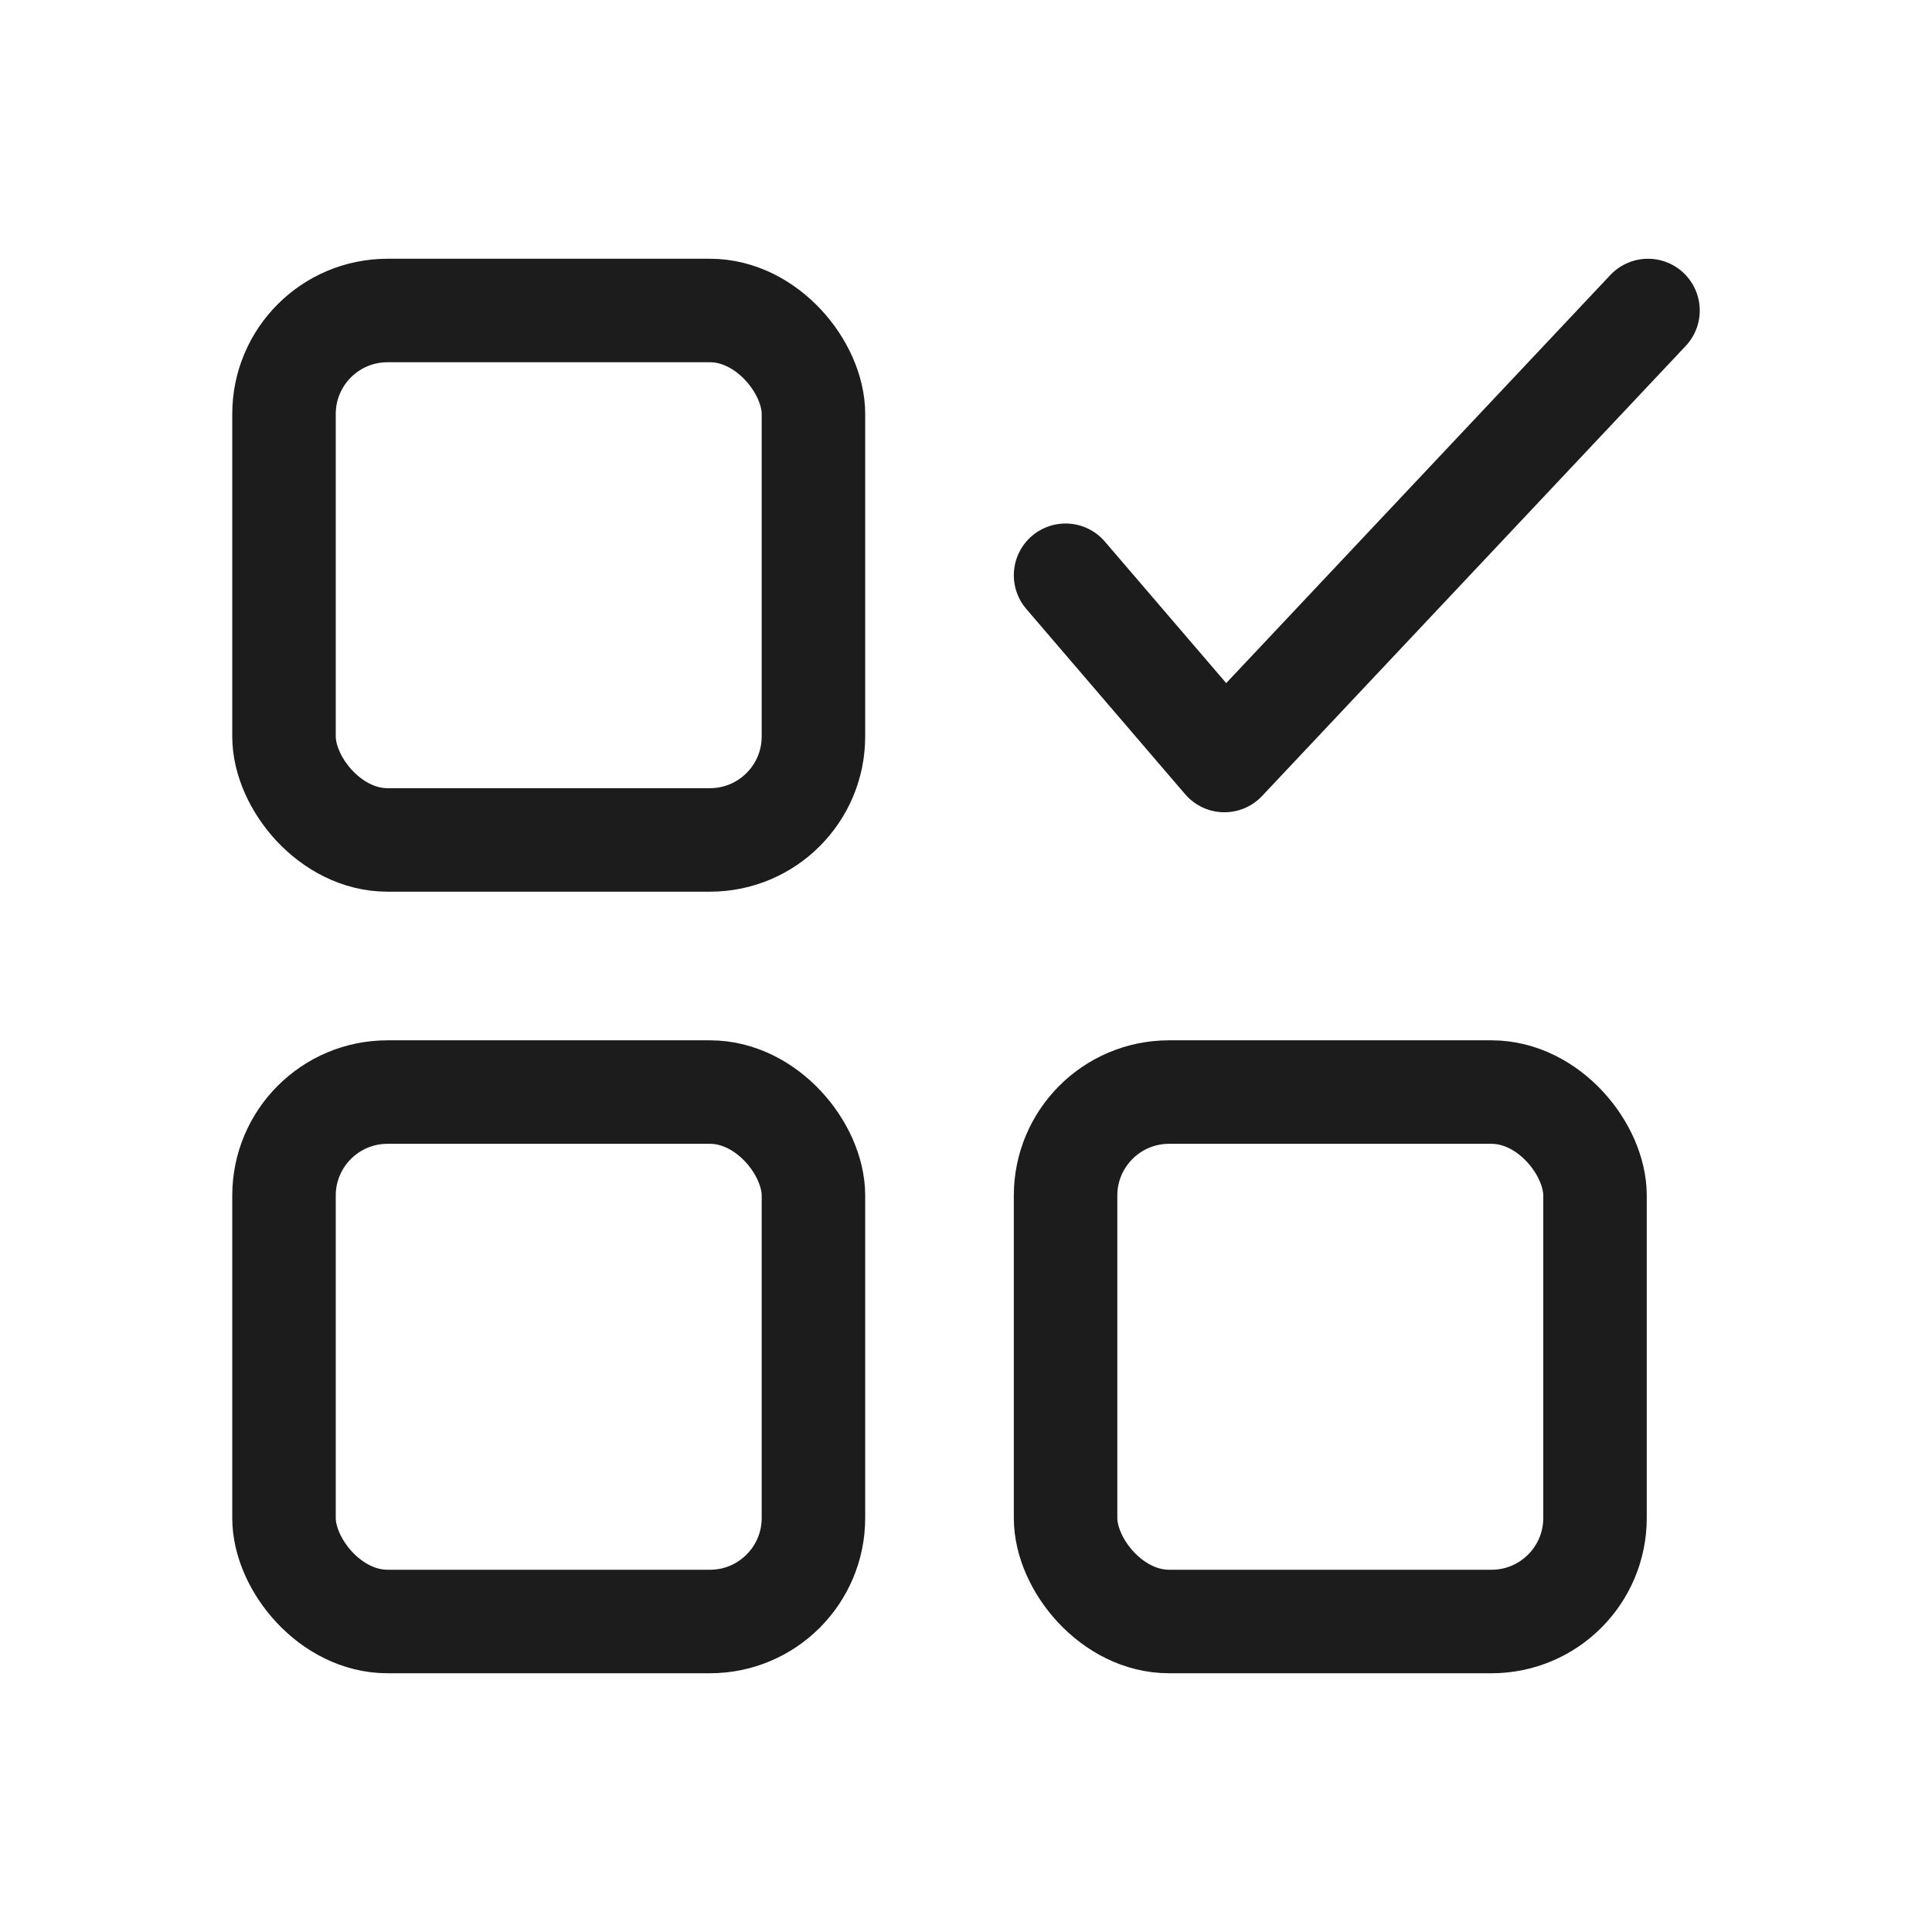
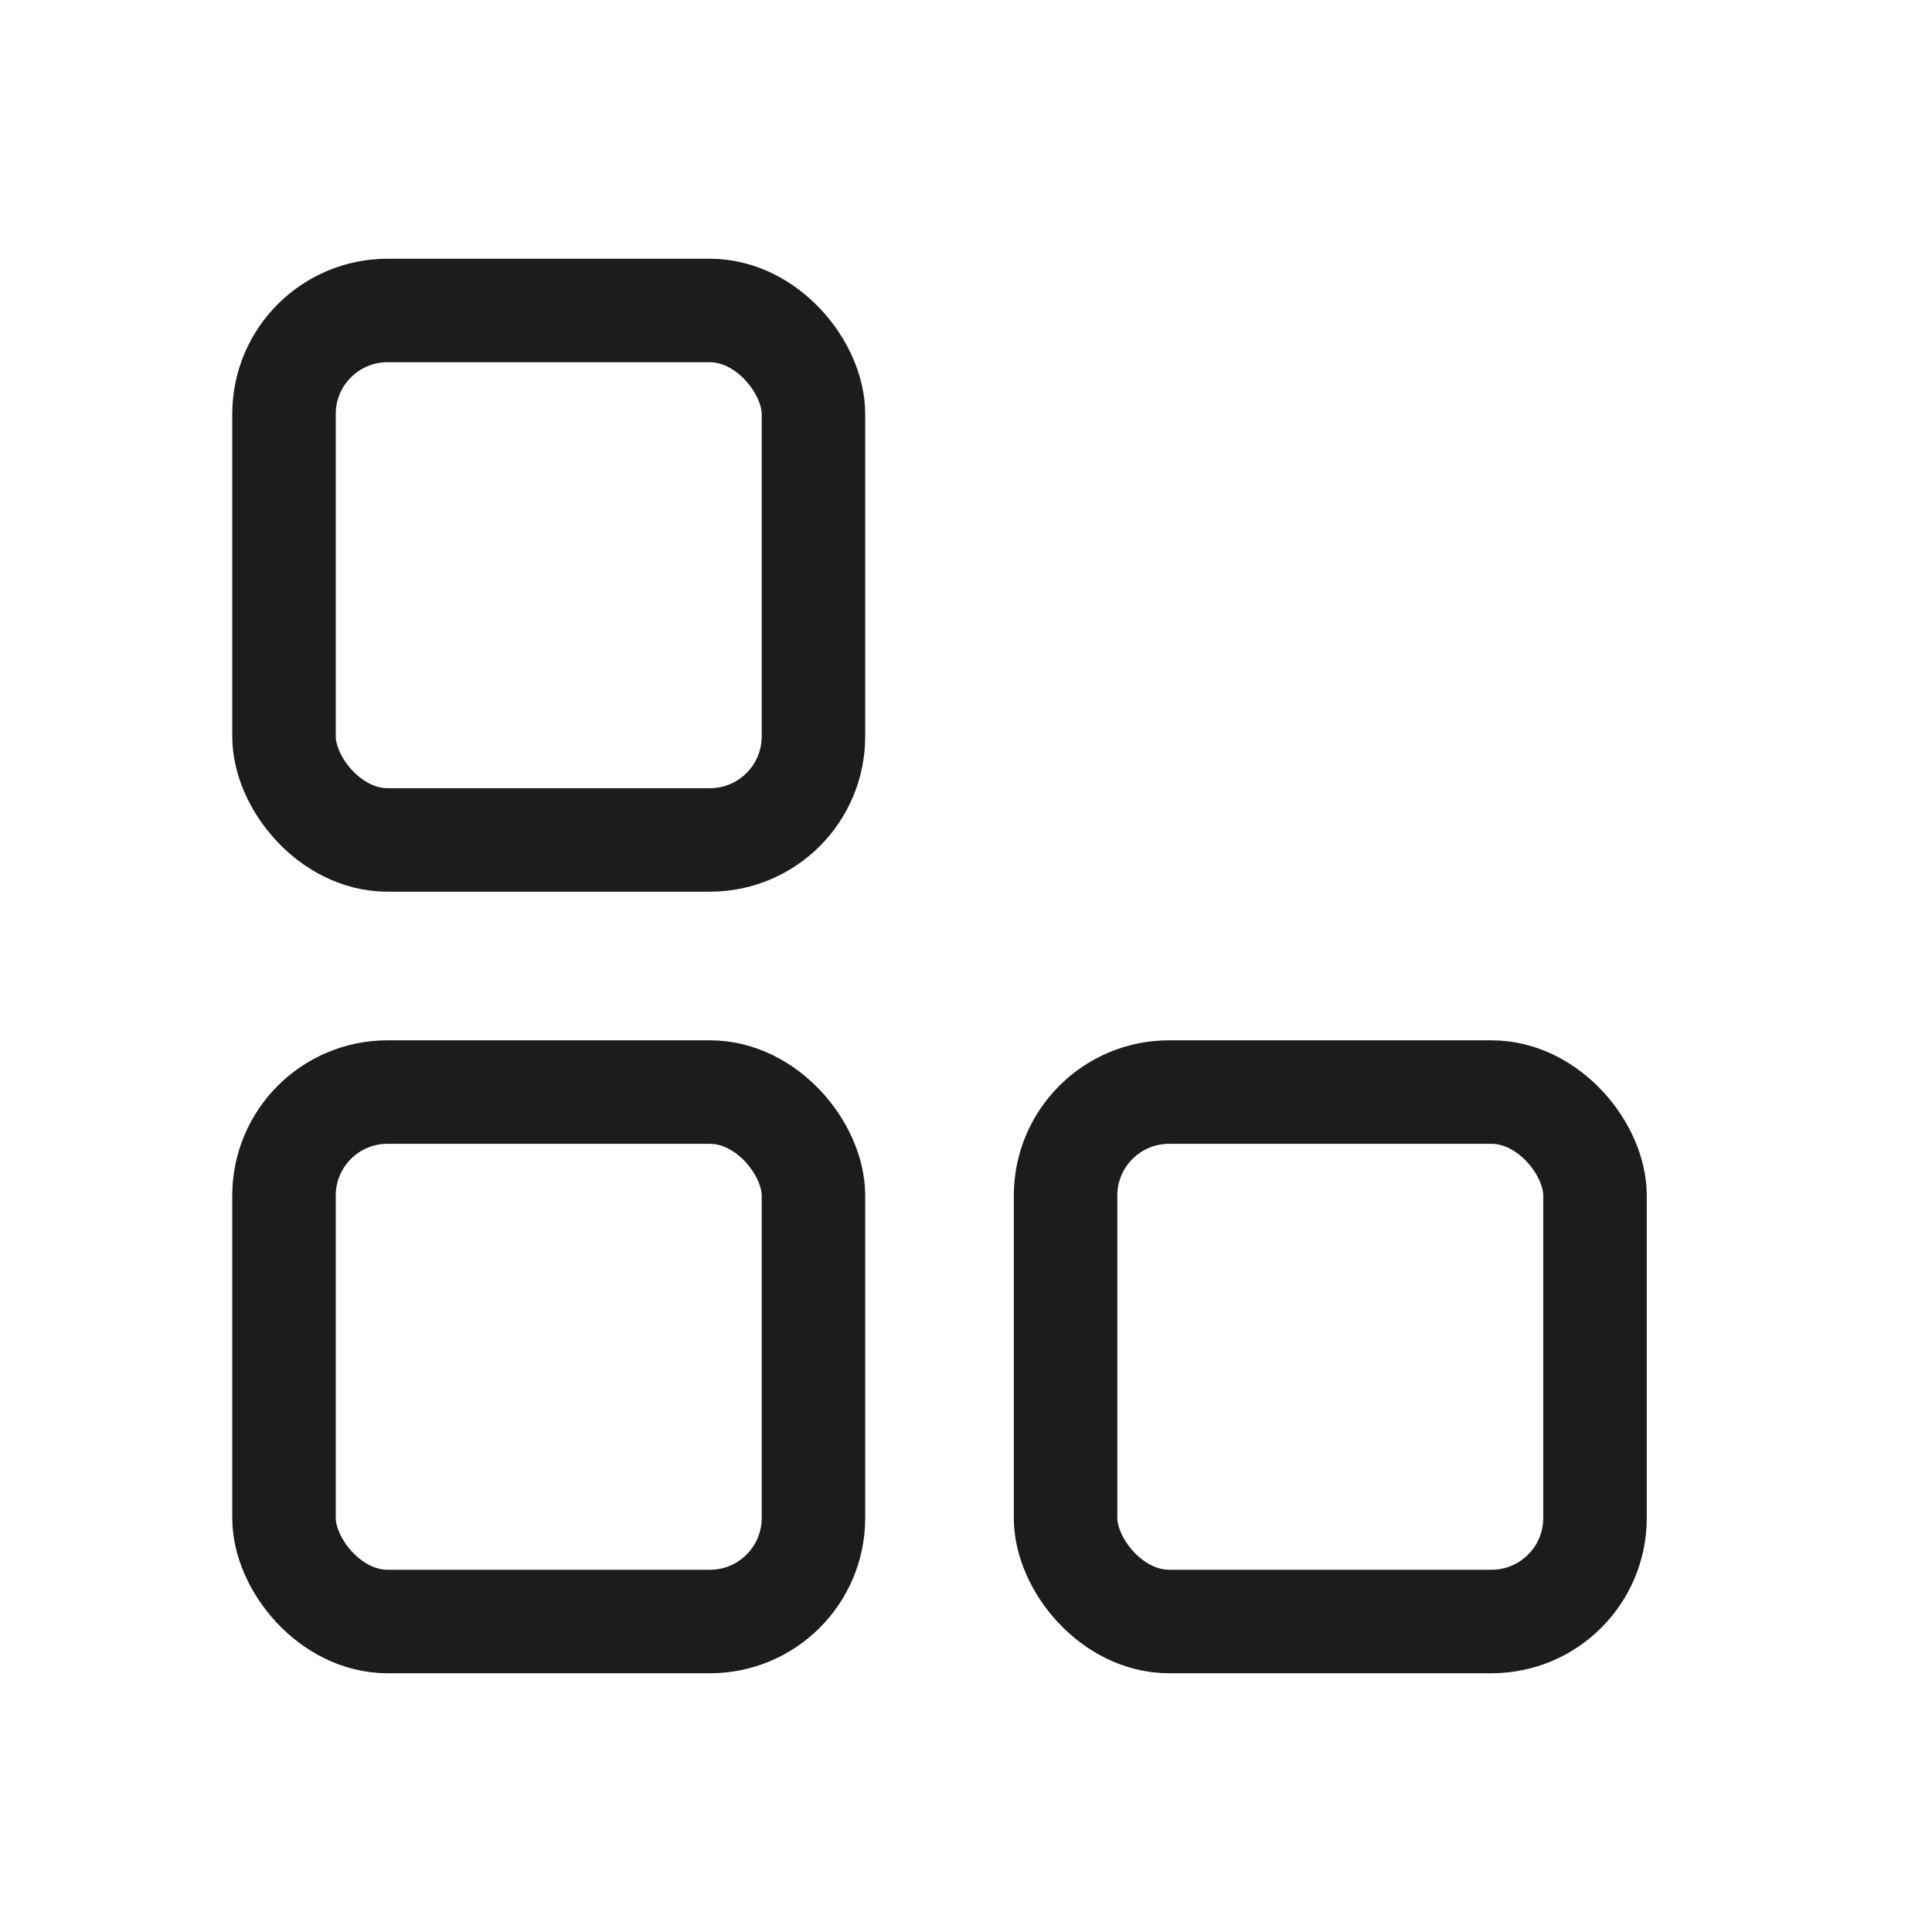
<svg xmlns="http://www.w3.org/2000/svg" id="Layer_1" width="28" height="28" version="1.1" viewBox="0 0 28 28">
  <rect x="4.116" y="4.5" width="7.673" height="7.673" rx="1.5" ry="1.5" style="fill: none; stroke: #1c1c1c; stroke-linecap: round; stroke-linejoin: round; stroke-width: 1.5px;" />
  <rect x="4.116" y="15.827" width="7.673" height="7.673" rx="1.5" ry="1.5" style="fill: none; stroke: #1c1c1c; stroke-linecap: round; stroke-linejoin: round; stroke-width: 1.5px;" />
  <rect x="15.443" y="15.827" width="7.673" height="7.673" rx="1.5" ry="1.5" style="fill: none; stroke: #1c1c1c; stroke-linecap: round; stroke-linejoin: round; stroke-width: 1.5px;" />
-   <polyline points="15.443 8.337 17.745 11.022 23.884 4.5" style="fill: none; stroke: #1c1c1c; stroke-linecap: round; stroke-linejoin: round; stroke-width: 1.5px;" />
</svg>